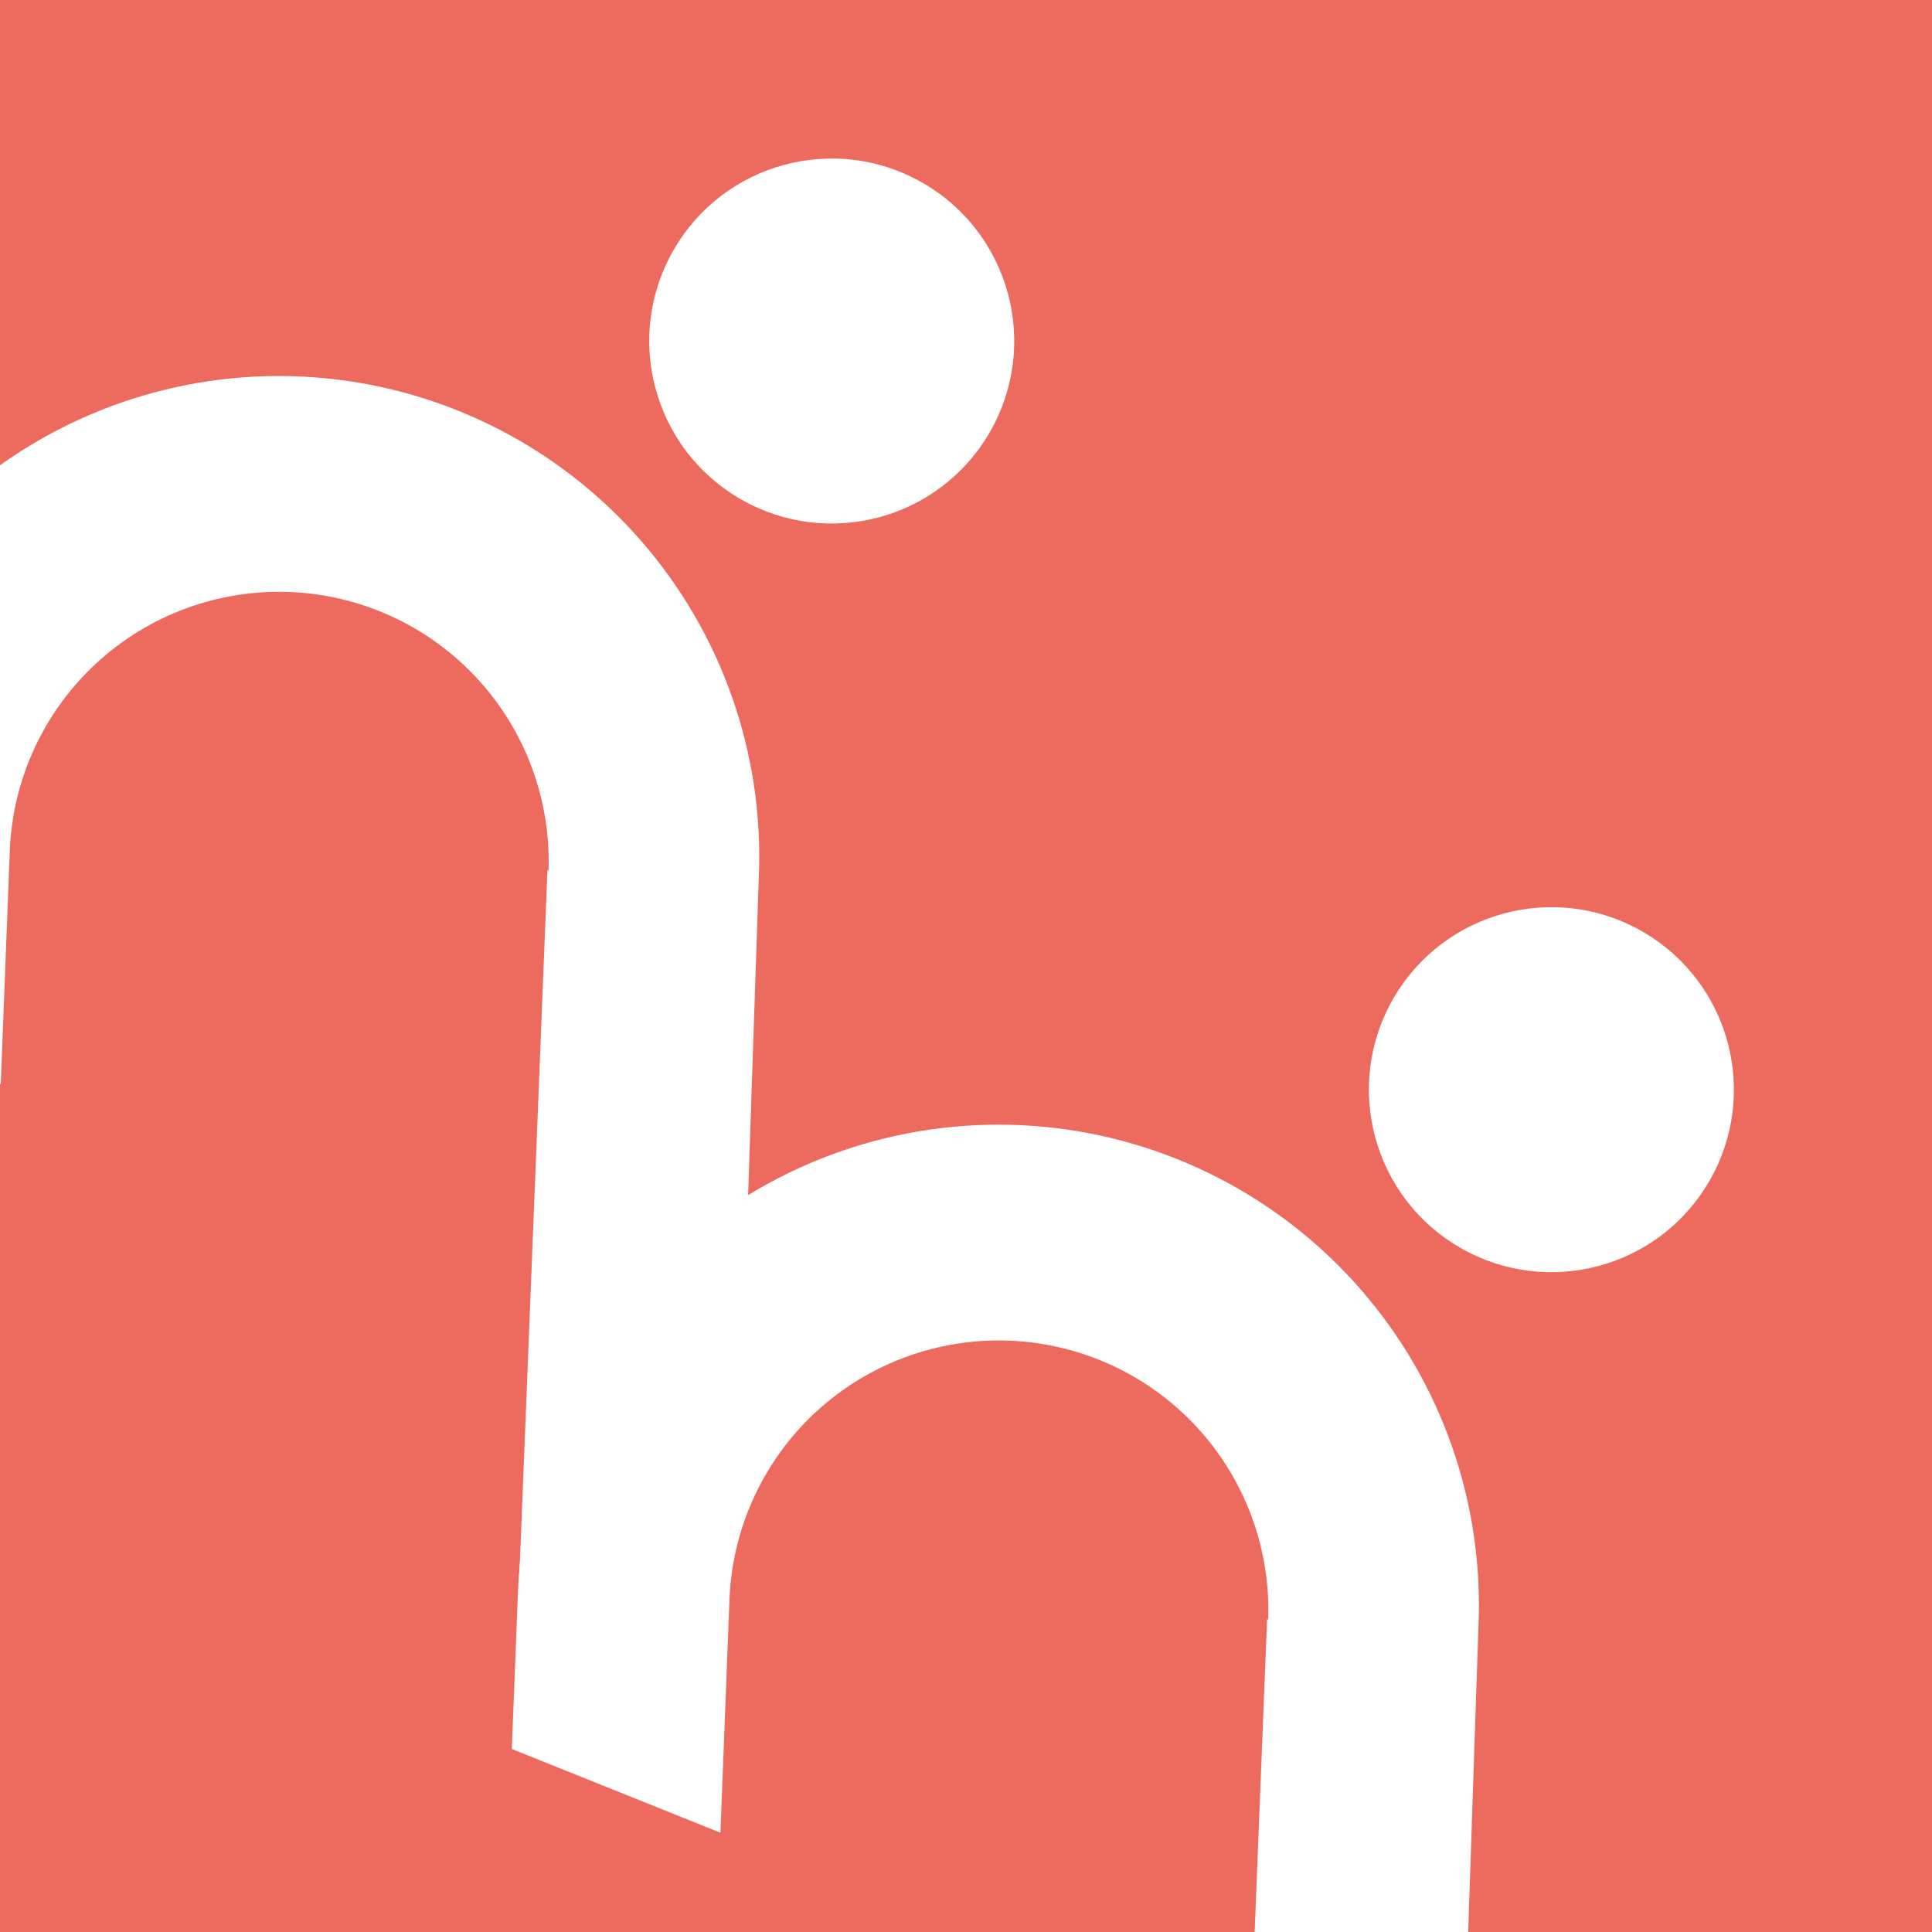
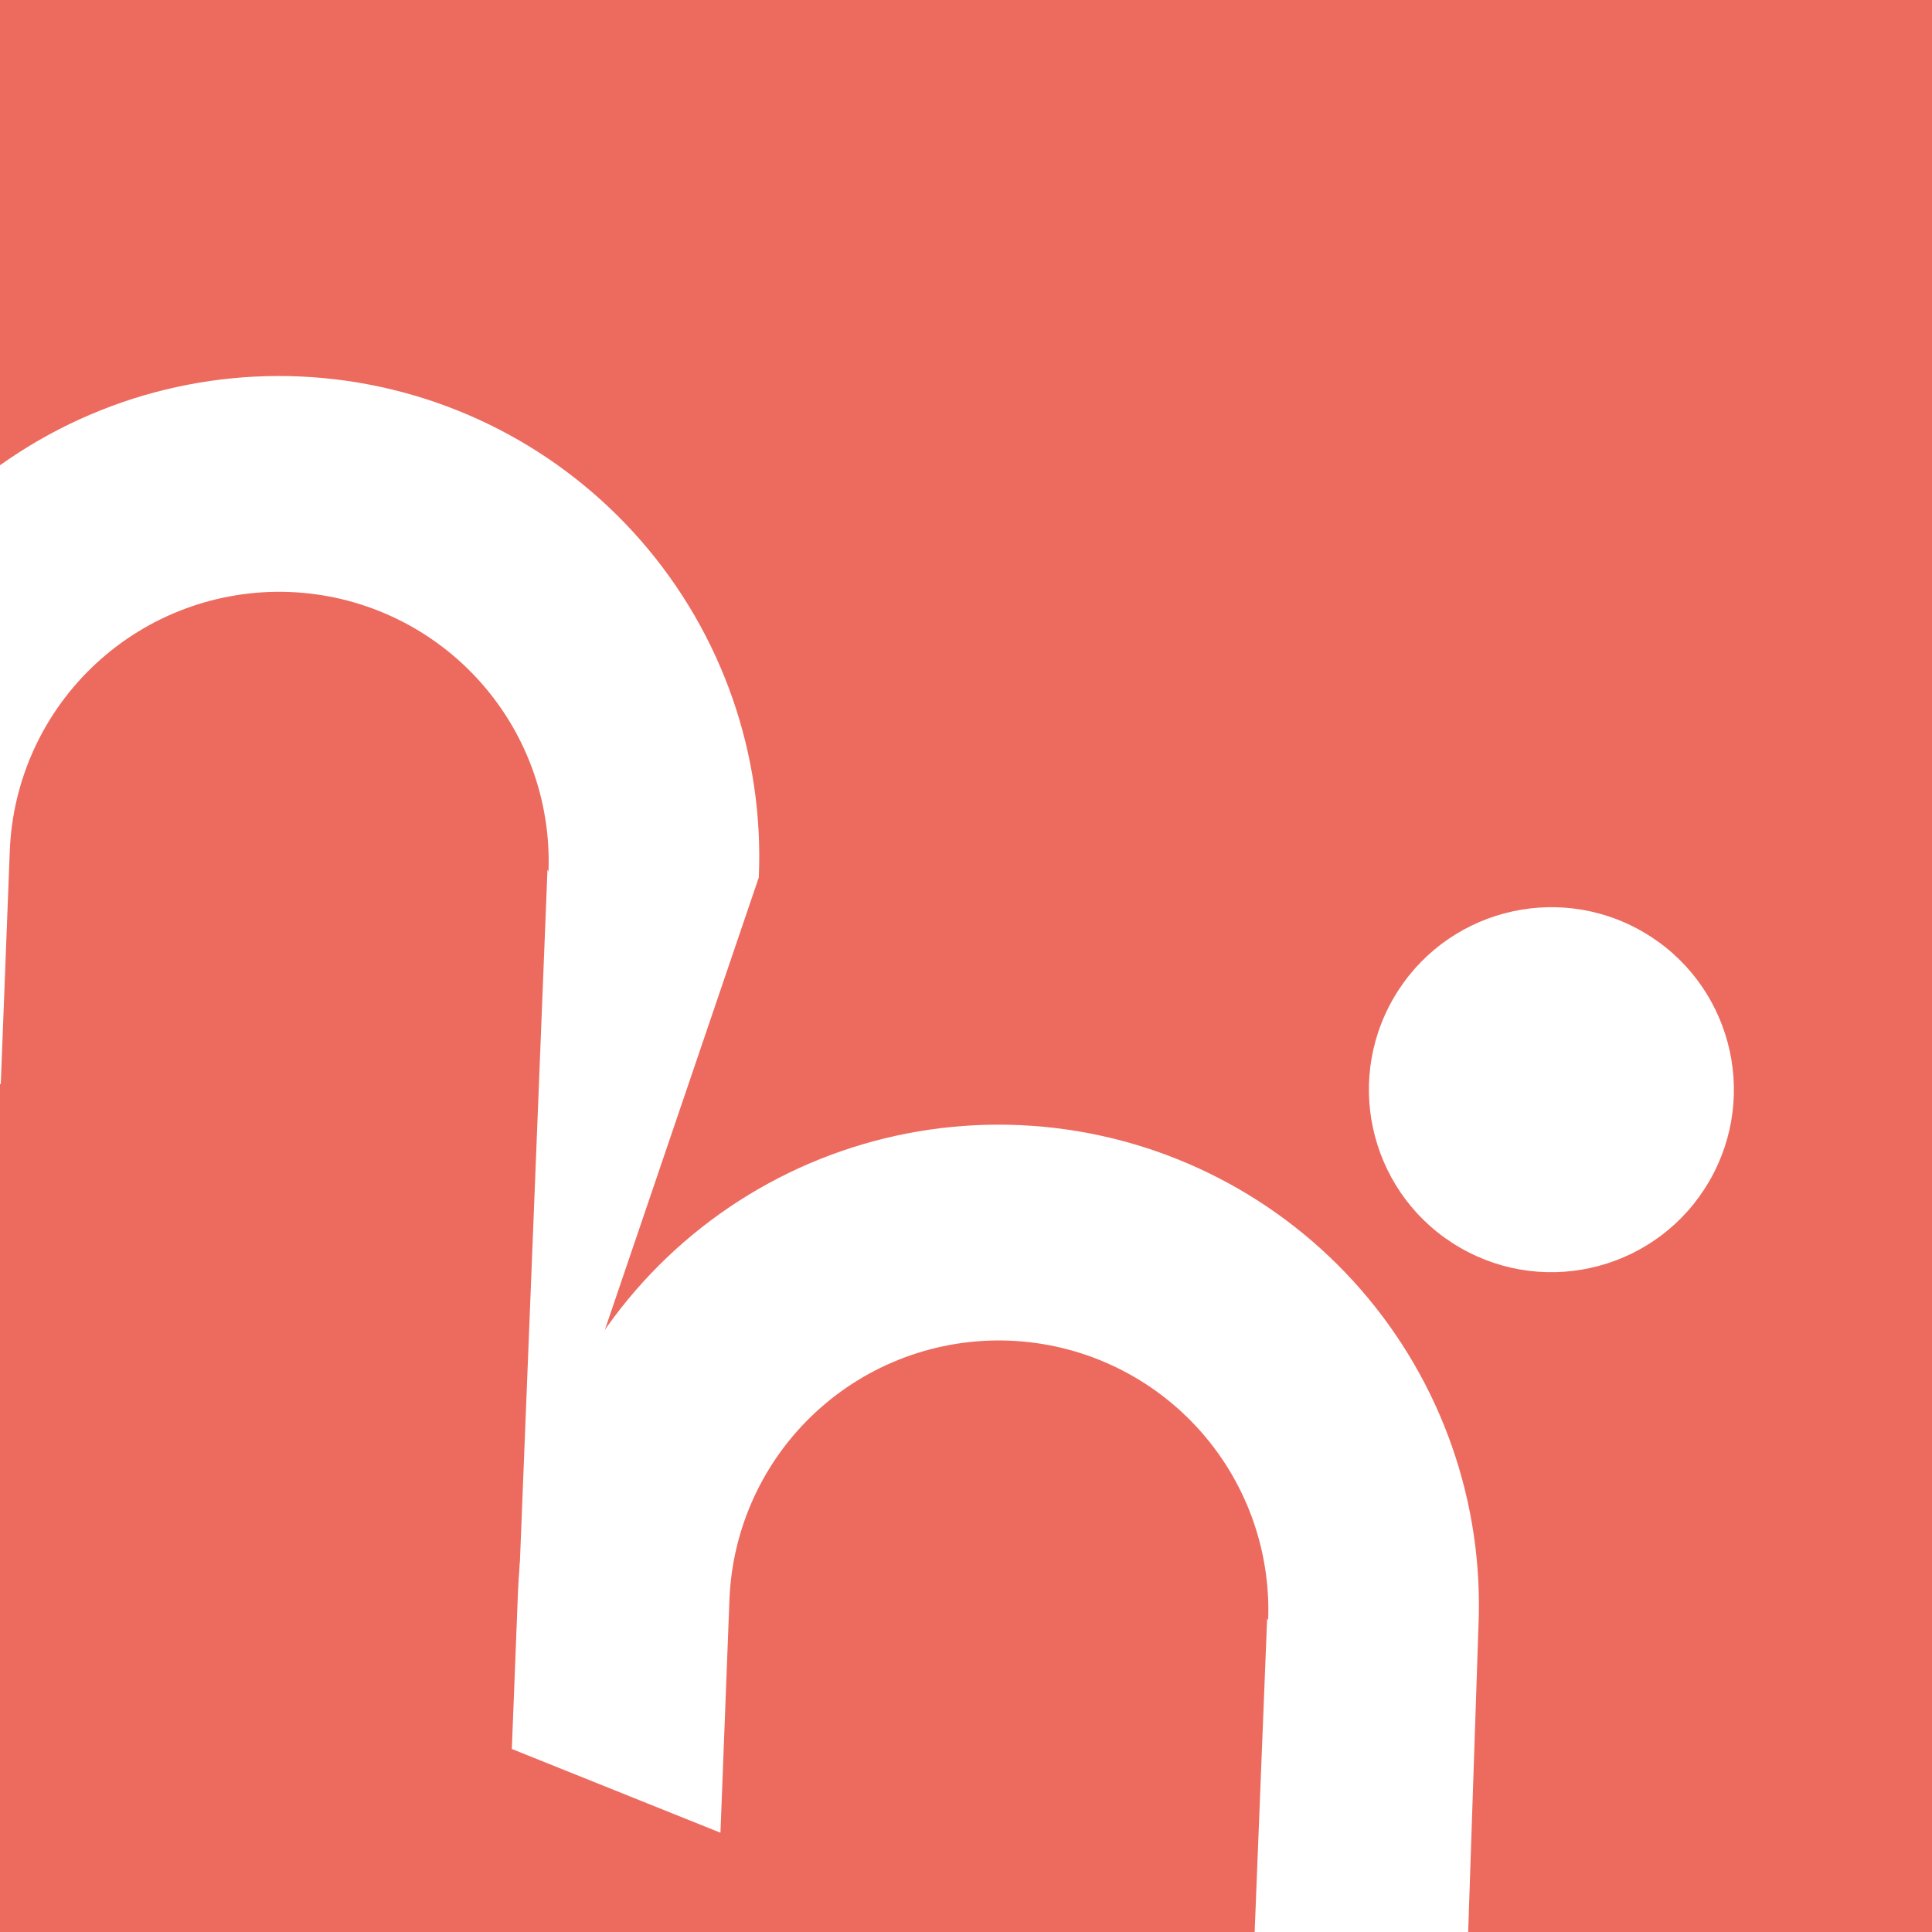
<svg xmlns="http://www.w3.org/2000/svg" width="400" height="400" viewBox="0 0 400 400" fill="none">
  <rect x="0" y="0" width="400" height="400" fill="#333333" stroke="none" />
  <g clip-path="url(#clip0_45_18)">
    <rect width="400" height="400" fill="#ED6A5E" />
    <path d="M302.31 258.328C320.38 268.761 343.487 262.57 353.919 244.499C364.352 226.429 358.161 203.323 340.091 192.89C322.021 182.457 298.914 188.649 288.482 206.719C278.049 224.789 284.24 247.895 302.31 258.328Z" fill="white" />
    <path d="M262.348 335.047L256.475 482.52L301.555 471.838L306.1 336.67C307.221 311.18 298.502 286.235 281.747 266.992C264.993 247.75 241.483 235.683 216.081 233.287C190.679 230.892 165.328 238.35 145.271 254.121C125.214 269.891 111.985 292.767 108.32 318.017C107.754 321.866 107.394 325.742 107.24 329.629L105.969 362.108L149.161 379.445L151.025 331.196C151.305 323.872 153.026 316.676 156.088 310.017C159.15 303.359 163.493 297.369 168.87 292.389C174.247 287.409 180.553 283.537 187.426 280.994C194.3 278.451 201.607 277.286 208.93 277.567C216.253 277.848 223.45 279.568 230.108 282.63C236.767 285.692 242.757 290.036 247.737 295.413C252.717 300.79 256.589 307.095 259.132 313.968C261.675 320.842 262.839 328.149 262.559 335.472L262.348 335.047Z" fill="white" />
-     <path d="M153.31 103.328C171.38 113.761 194.487 107.57 204.919 89.499C215.352 71.429 209.161 48.323 191.091 37.89C173.021 27.457 149.914 33.649 139.482 51.719C129.049 69.789 135.24 92.895 153.31 103.328Z" fill="white" />
-     <path d="M113.348 180.047L107.475 327.52L152.555 316.838L157.1 181.67C158.221 156.18 149.502 131.235 132.747 111.992C115.993 92.75 92.483 80.683 67.081 78.287C41.679 75.892 16.328 83.35 -3.729 99.121C-23.786 114.891 -37.015 137.767 -40.68 163.017C-41.246 166.866 -41.606 170.742 -41.76 174.629L-43.031 207.108L0.161 224.445L2.025 176.196C2.305 168.872 4.026 161.676 7.088 155.017C10.15 148.359 14.493 142.369 19.87 137.389C25.247 132.409 31.553 128.537 38.426 125.994C45.3 123.451 52.606 122.286 59.93 122.567C67.253 122.848 74.45 124.568 81.108 127.63C87.767 130.692 93.757 135.036 98.737 140.413C103.717 145.79 107.589 152.095 110.132 158.968C112.675 165.842 113.839 173.149 113.559 180.472L113.348 180.047Z" fill="white" />
+     <path d="M113.348 180.047L107.475 327.52L157.1 181.67C158.221 156.18 149.502 131.235 132.747 111.992C115.993 92.75 92.483 80.683 67.081 78.287C41.679 75.892 16.328 83.35 -3.729 99.121C-23.786 114.891 -37.015 137.767 -40.68 163.017C-41.246 166.866 -41.606 170.742 -41.76 174.629L-43.031 207.108L0.161 224.445L2.025 176.196C2.305 168.872 4.026 161.676 7.088 155.017C10.15 148.359 14.493 142.369 19.87 137.389C25.247 132.409 31.553 128.537 38.426 125.994C45.3 123.451 52.606 122.286 59.93 122.567C67.253 122.848 74.45 124.568 81.108 127.63C87.767 130.692 93.757 135.036 98.737 140.413C103.717 145.79 107.589 152.095 110.132 158.968C112.675 165.842 113.839 173.149 113.559 180.472L113.348 180.047Z" fill="white" />
  </g>
  <defs>
    <clipPath id="clip0_45_18">
      <rect width="400" height="400" fill="white" />
    </clipPath>
  </defs>
</svg>